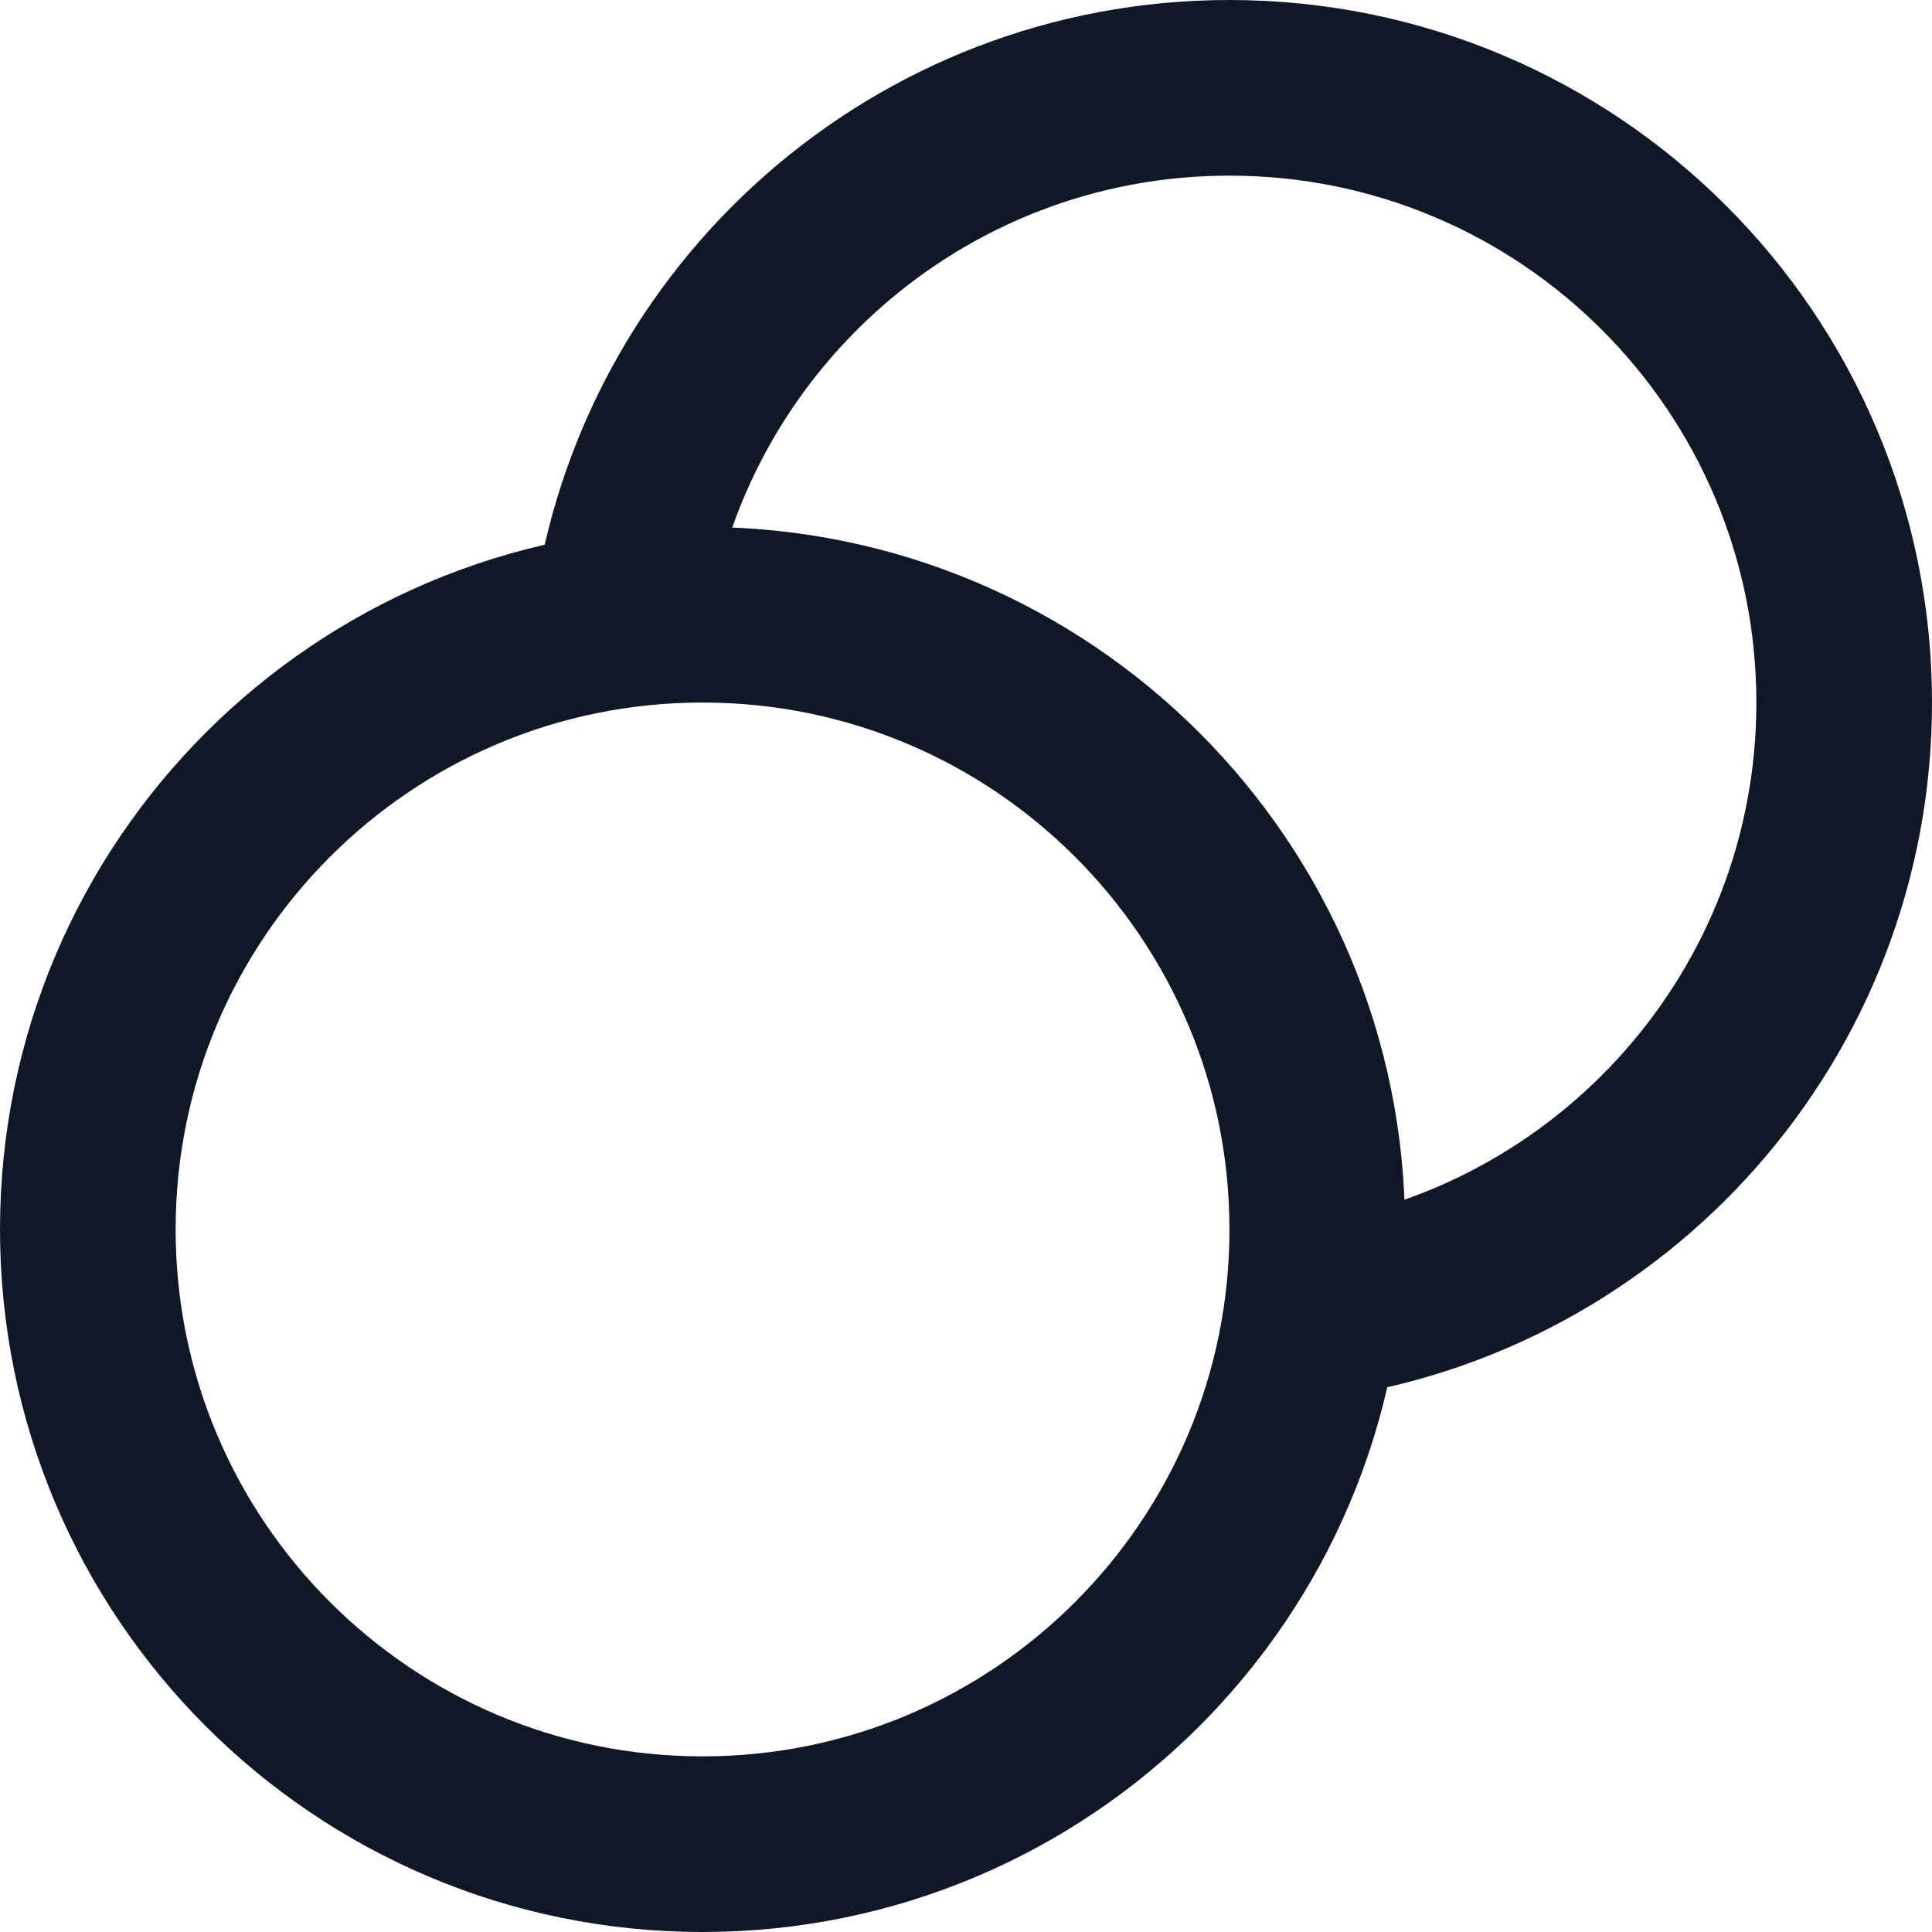
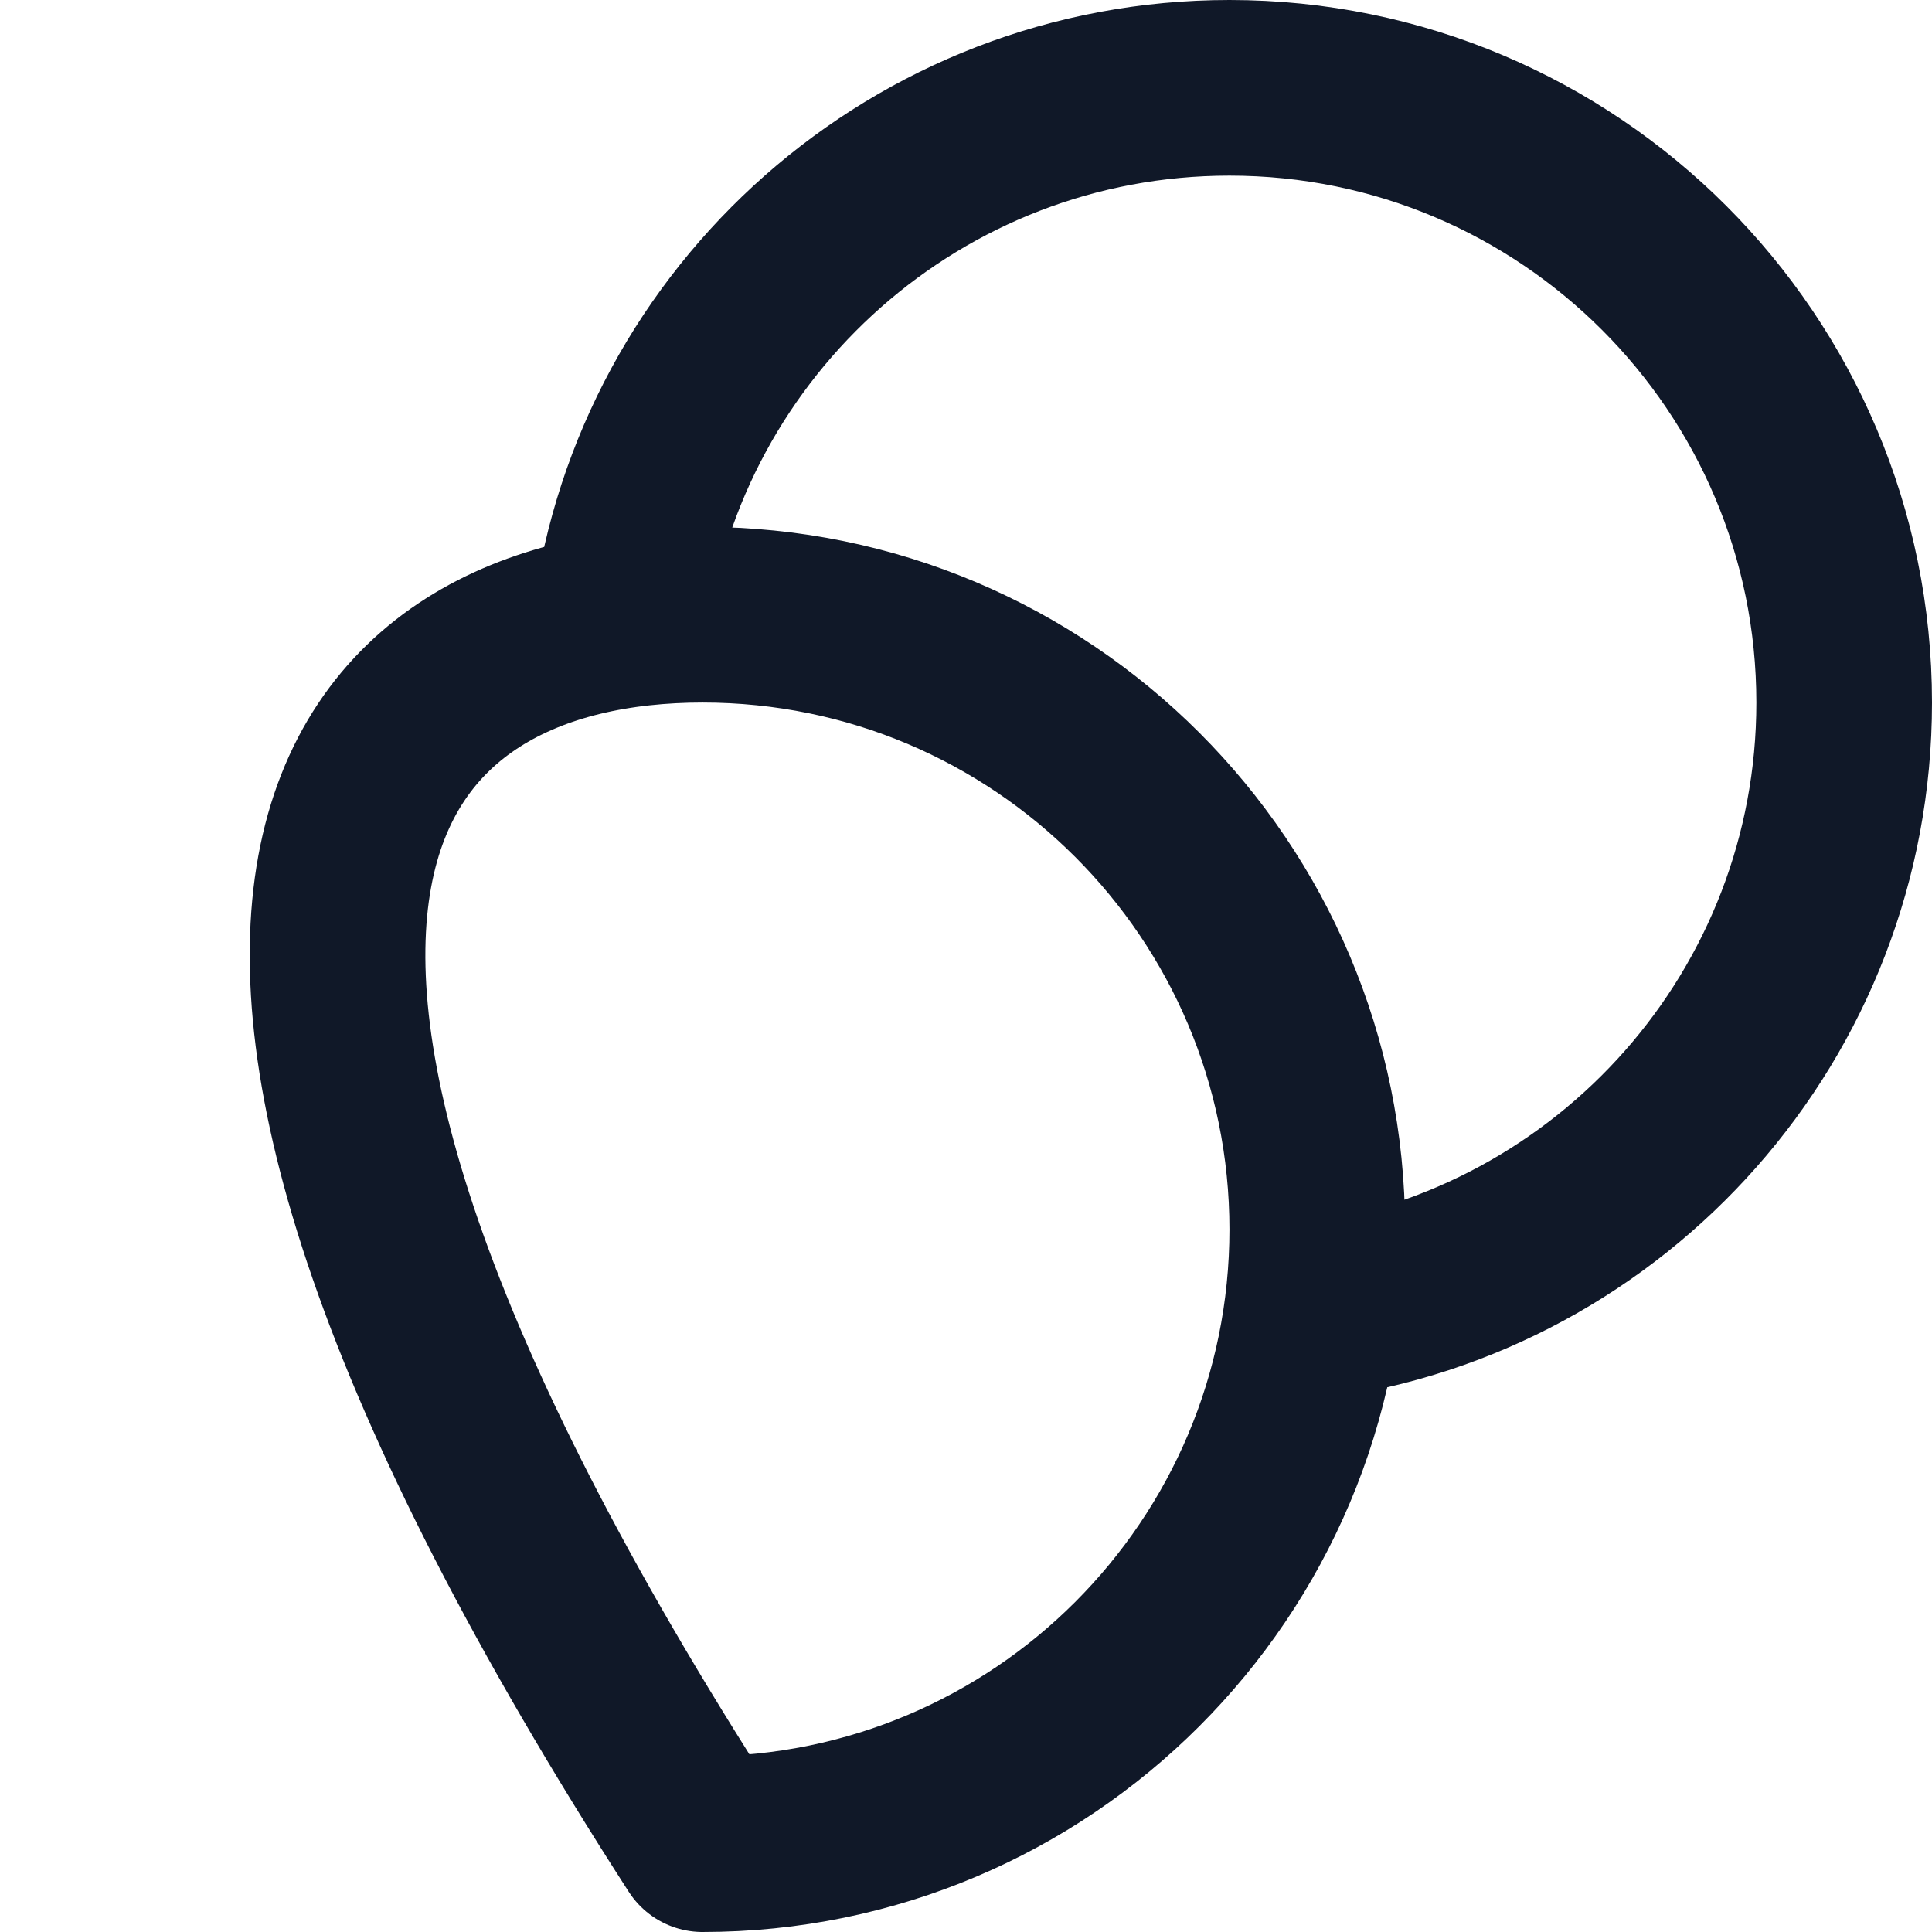
<svg xmlns="http://www.w3.org/2000/svg" width="22" height="22" viewBox="0 0 22 22" fill="none">
-   <path d="M14.938 14.938C18.36 14.479 21 11.548 21 8C21 4.134 17.866 1 14 1C10.452 1 7.52 3.64 7.062 7.062M15 14C15 17.866 11.866 21 8 21C4.134 21 1 17.866 1 14C1 10.134 4.134 7 8 7C11.866 7 15 10.134 15 14Z" stroke="#101828" stroke-width="2" stroke-linecap="round" stroke-linejoin="round" />
+   <path d="M14.938 14.938C18.36 14.479 21 11.548 21 8C21 4.134 17.866 1 14 1C10.452 1 7.52 3.64 7.062 7.062M15 14C15 17.866 11.866 21 8 21C1 10.134 4.134 7 8 7C11.866 7 15 10.134 15 14Z" stroke="#101828" stroke-width="2" stroke-linecap="round" stroke-linejoin="round" />
</svg>